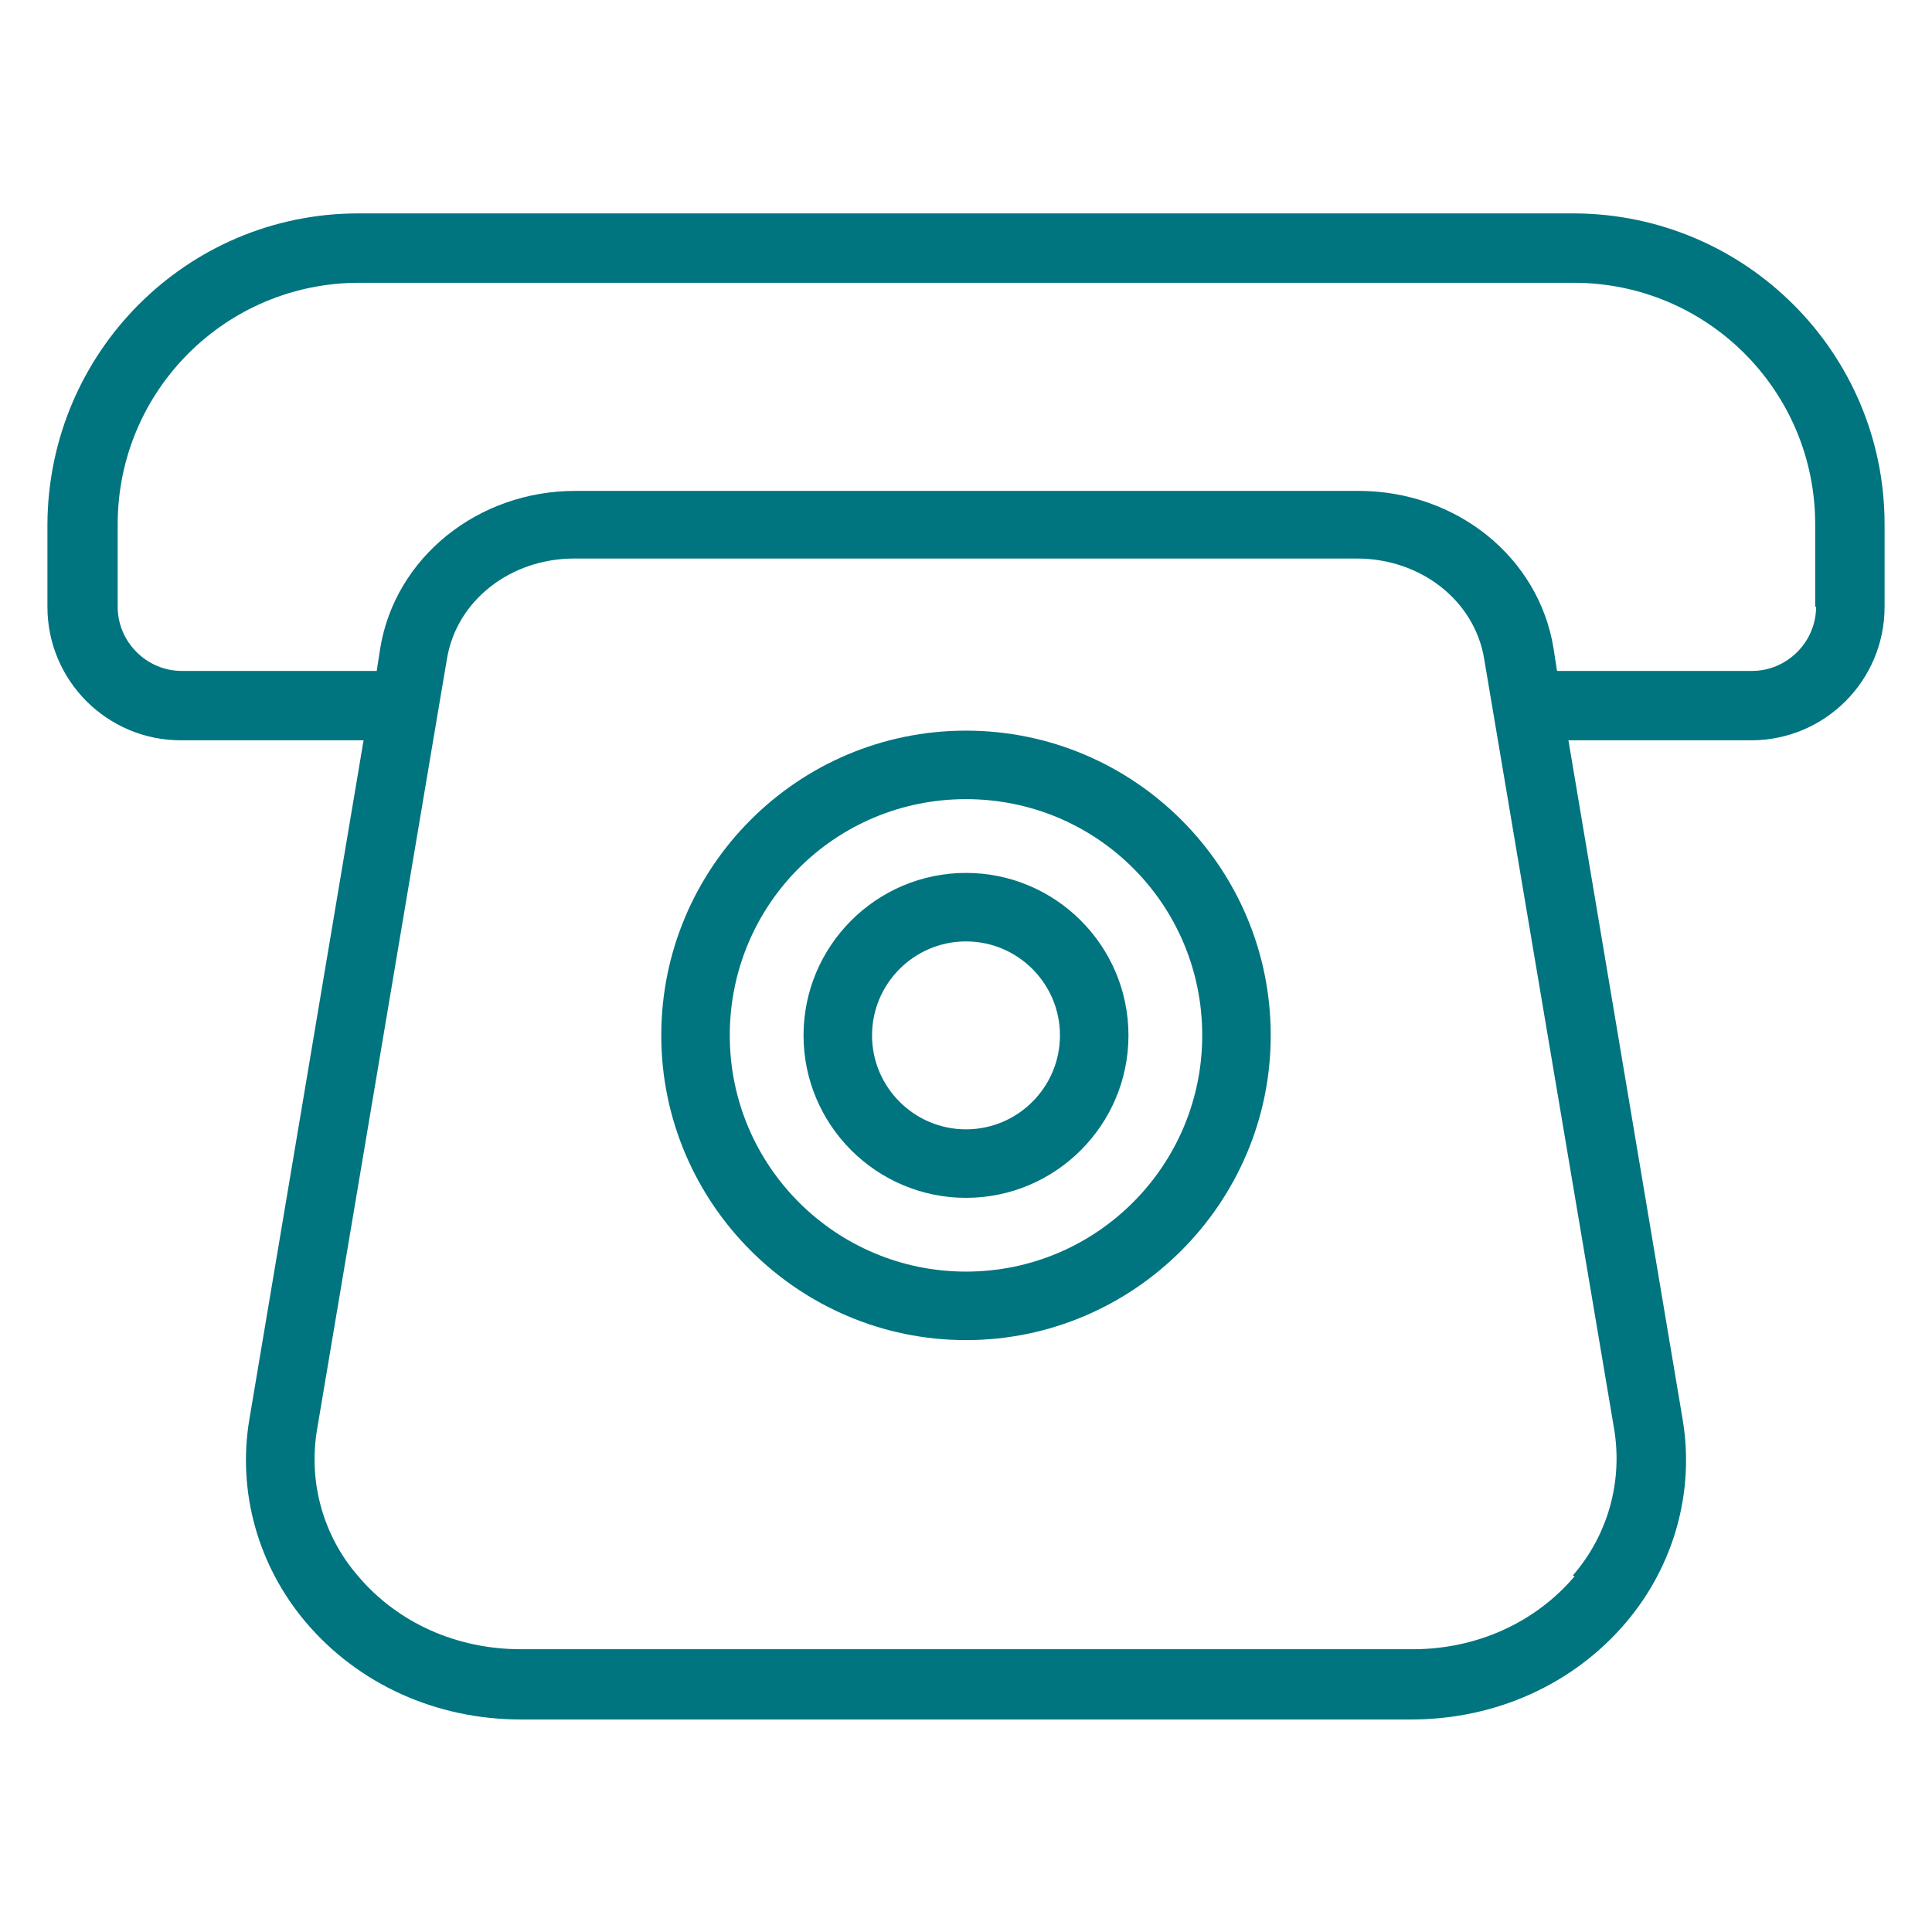
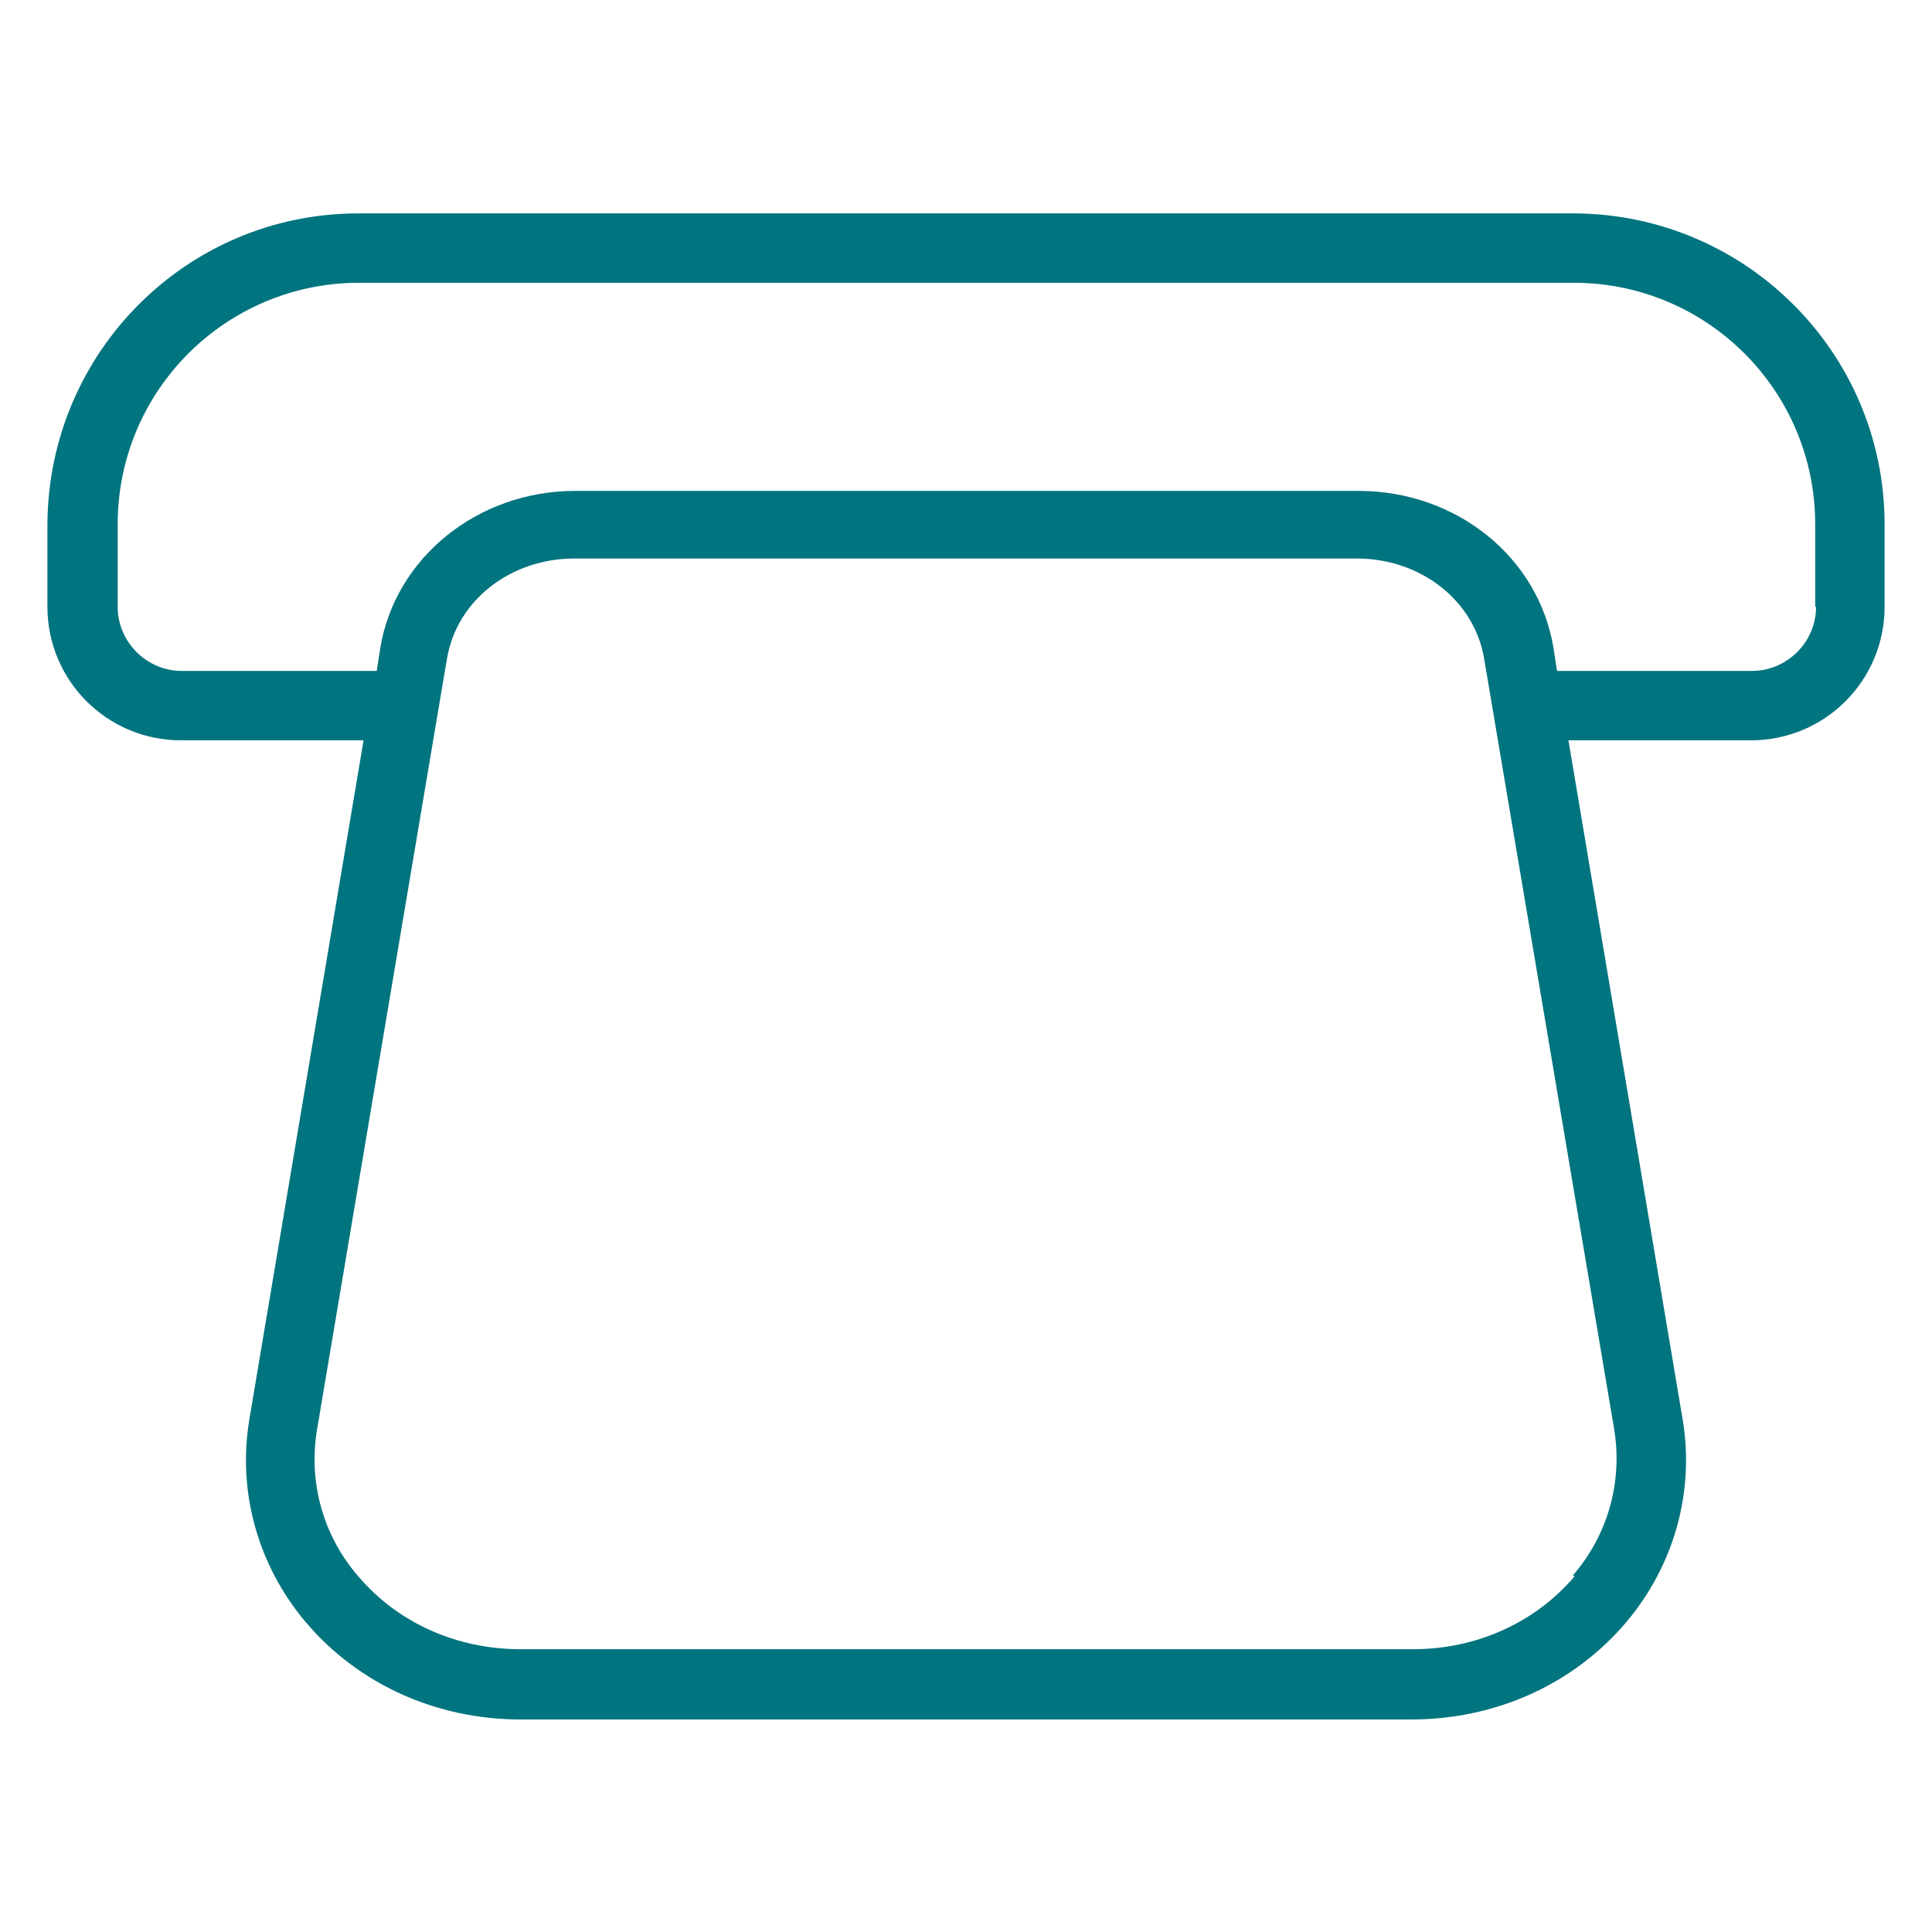
<svg xmlns="http://www.w3.org/2000/svg" id="_圖層_1" data-name="圖層 1" viewBox="0 0 22 22">
  <defs>
    <style>
      .cls-1 {
        fill: #00747f;
      }
    </style>
  </defs>
-   <path class="cls-1" d="M11,8.32c-1.92,0-3.47,1.56-3.47,3.47s1.56,3.47,3.47,3.47,3.47-1.56,3.47-3.47c0-1.92-1.56-3.47-3.47-3.47m0,6.16c-1.48,0-2.69-1.2-2.69-2.69s1.2-2.69,2.69-2.69,2.69,1.2,2.69,2.69c0,1.48-1.2,2.69-2.69,2.69" />
-   <path class="cls-1" d="M11,9.94c-1.02,0-1.85,.83-1.85,1.85s.83,1.85,1.85,1.85,1.85-.83,1.85-1.85c0-1.02-.83-1.85-1.85-1.85m0,2.92c-.59,0-1.07-.48-1.07-1.07s.48-1.07,1.07-1.07,1.07,.48,1.07,1.07c0,.59-.48,1.07-1.07,1.07" />
  <path class="cls-1" d="M17.92,2.43H4.08c-1.95,0-3.53,1.58-3.54,3.54v.94c0,.84,.68,1.52,1.52,1.52h2.08l-1.3,7.73c-.14,.83,.1,1.67,.64,2.31,.6,.71,1.49,1.11,2.45,1.11h10.14c.96,0,1.85-.4,2.45-1.11,.54-.64,.78-1.48,.64-2.31l-1.3-7.73h2.08c.84,0,1.52-.68,1.52-1.52v-.94c0-1.95-1.58-3.53-3.53-3.54m0,15.52c-.45,.53-1.12,.83-1.84,.83H5.93c-.73,0-1.4-.3-1.85-.83-.4-.46-.57-1.07-.47-1.67l1.38-8.19,.1-.59c.11-.66,.72-1.14,1.45-1.14H15.45c.73,0,1.34,.48,1.45,1.14l1.48,8.77c.1,.6-.07,1.21-.47,1.67Zm2.75-11.04c0,.4-.33,.73-.73,.73h-2.22l-.04-.26c-.17-1.04-1.11-1.79-2.22-1.79H6.55c-1.11,0-2.05,.76-2.22,1.79l-.04,.26H2.07c-.4,0-.73-.33-.73-.73v-.94c0-1.52,1.23-2.75,2.75-2.75h13.83c1.52,0,2.75,1.23,2.75,2.75v.94Z" />
</svg>